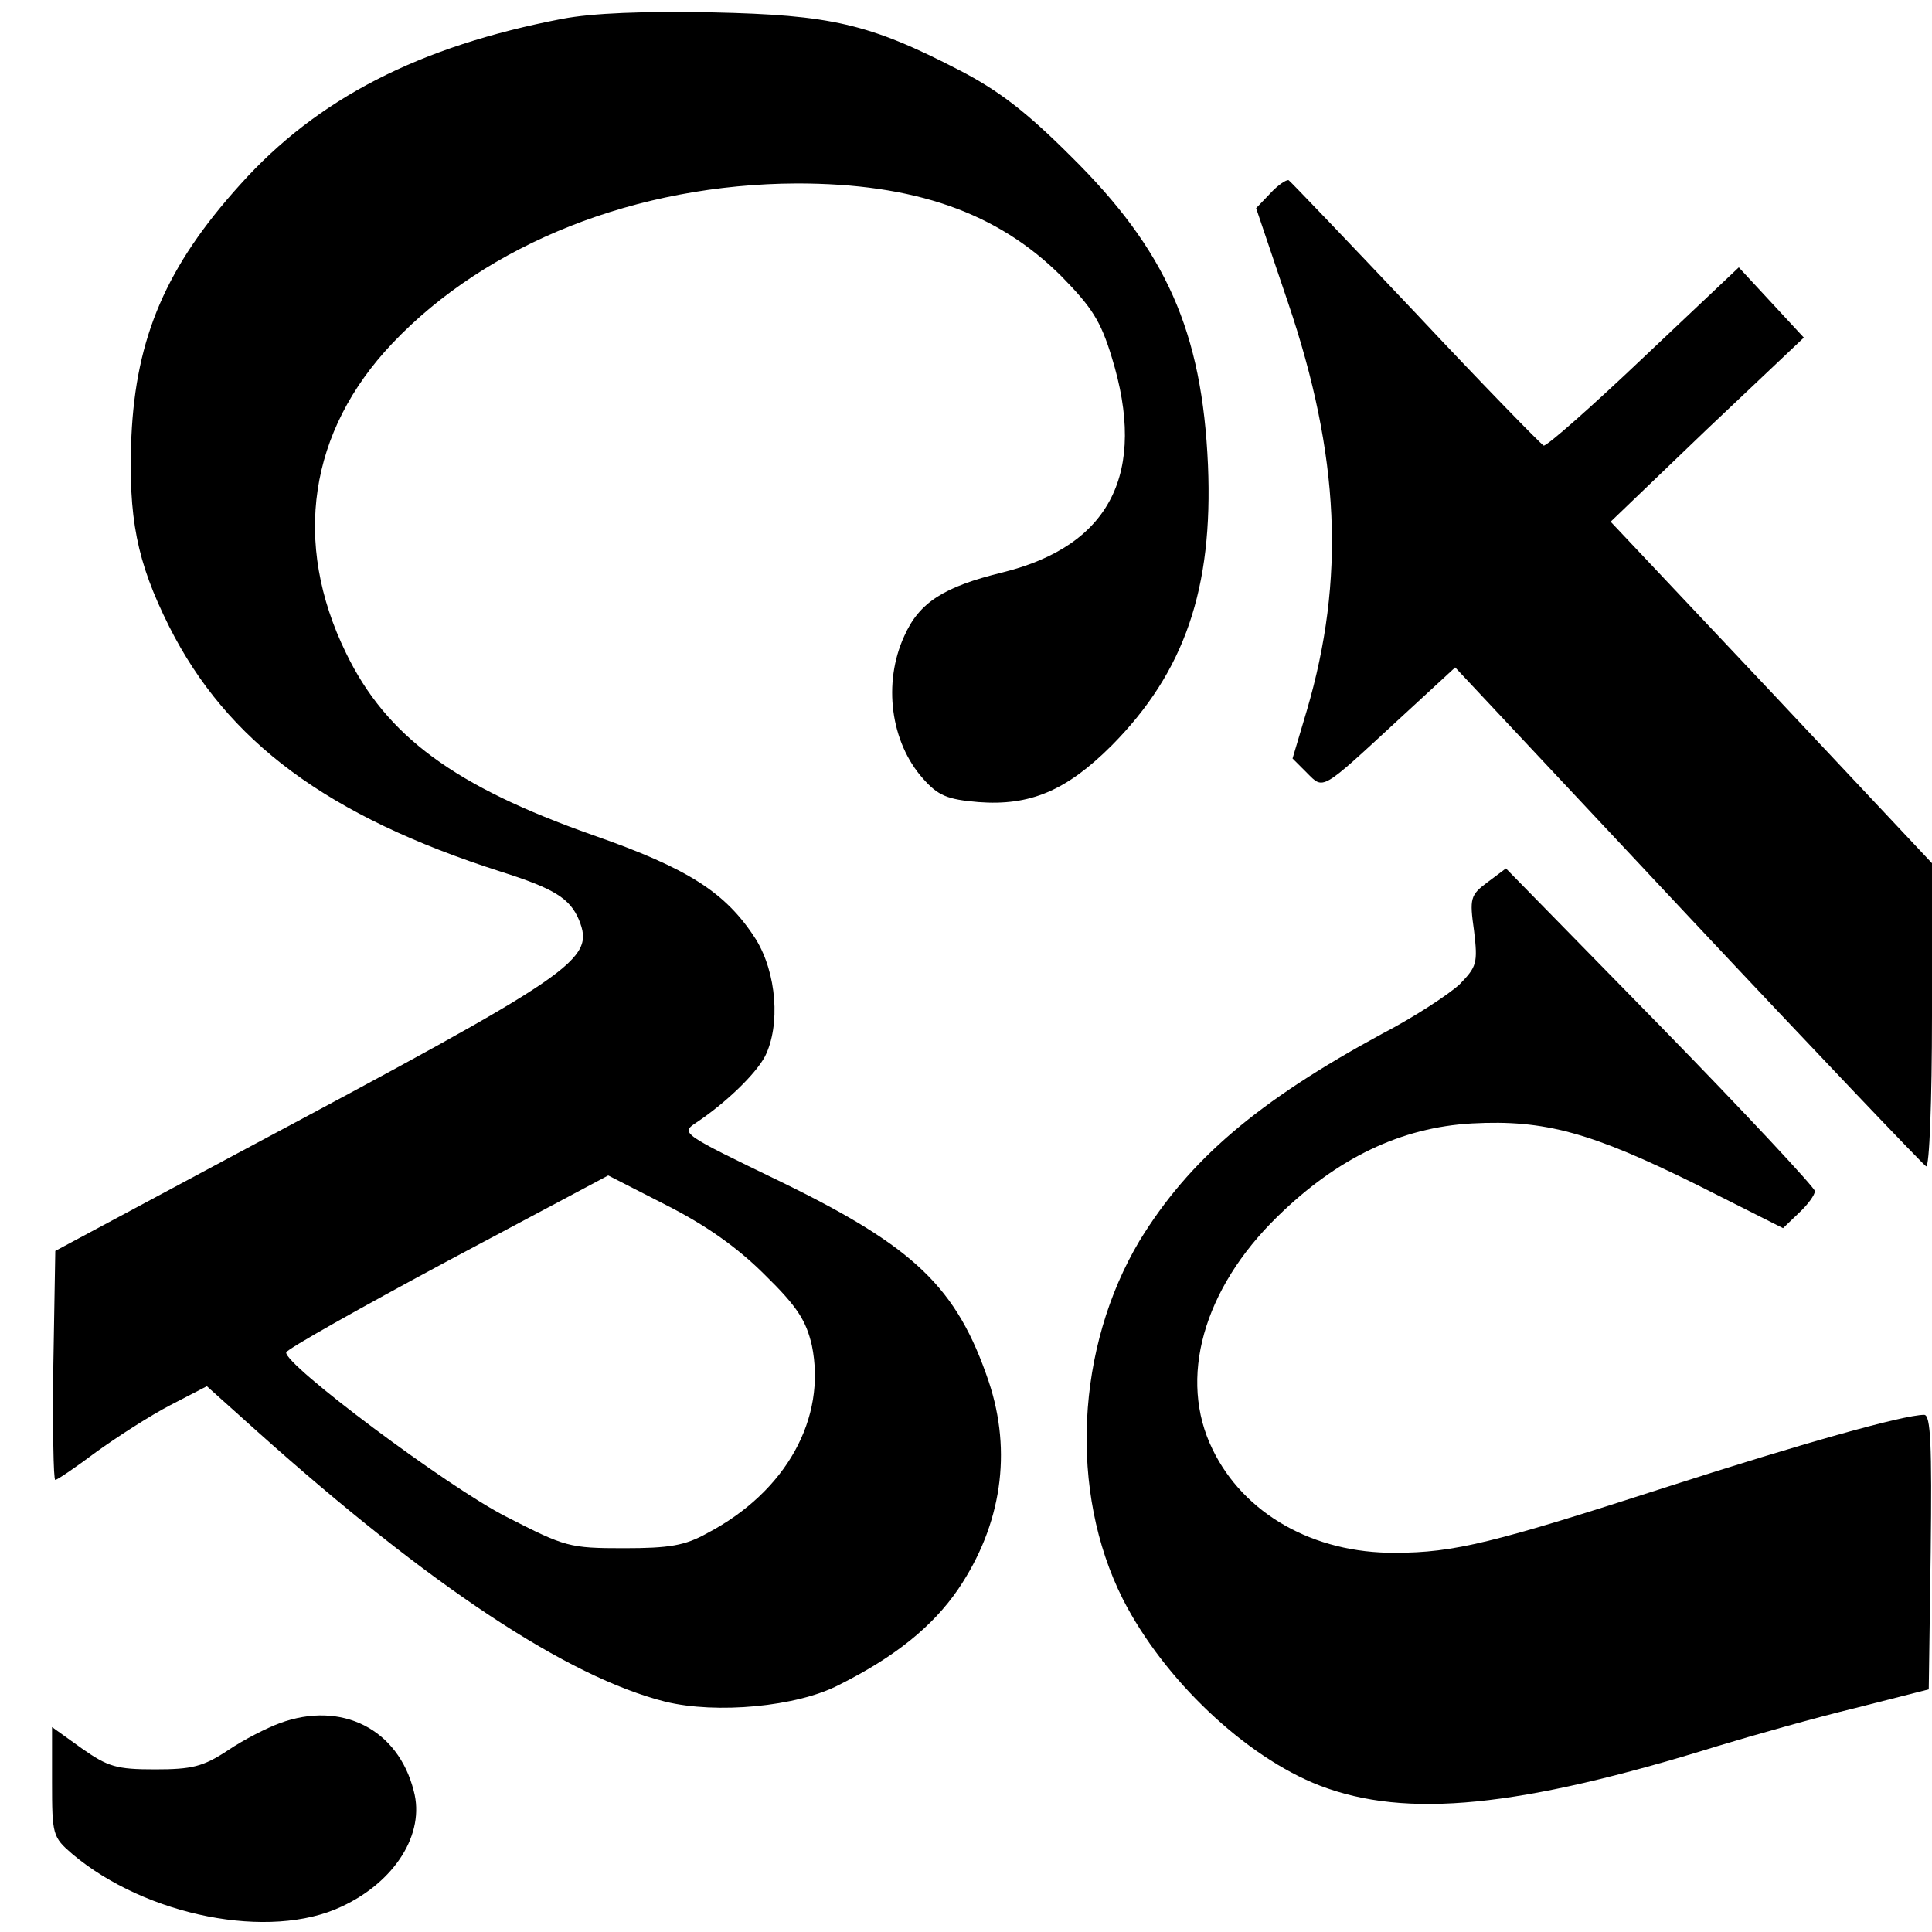
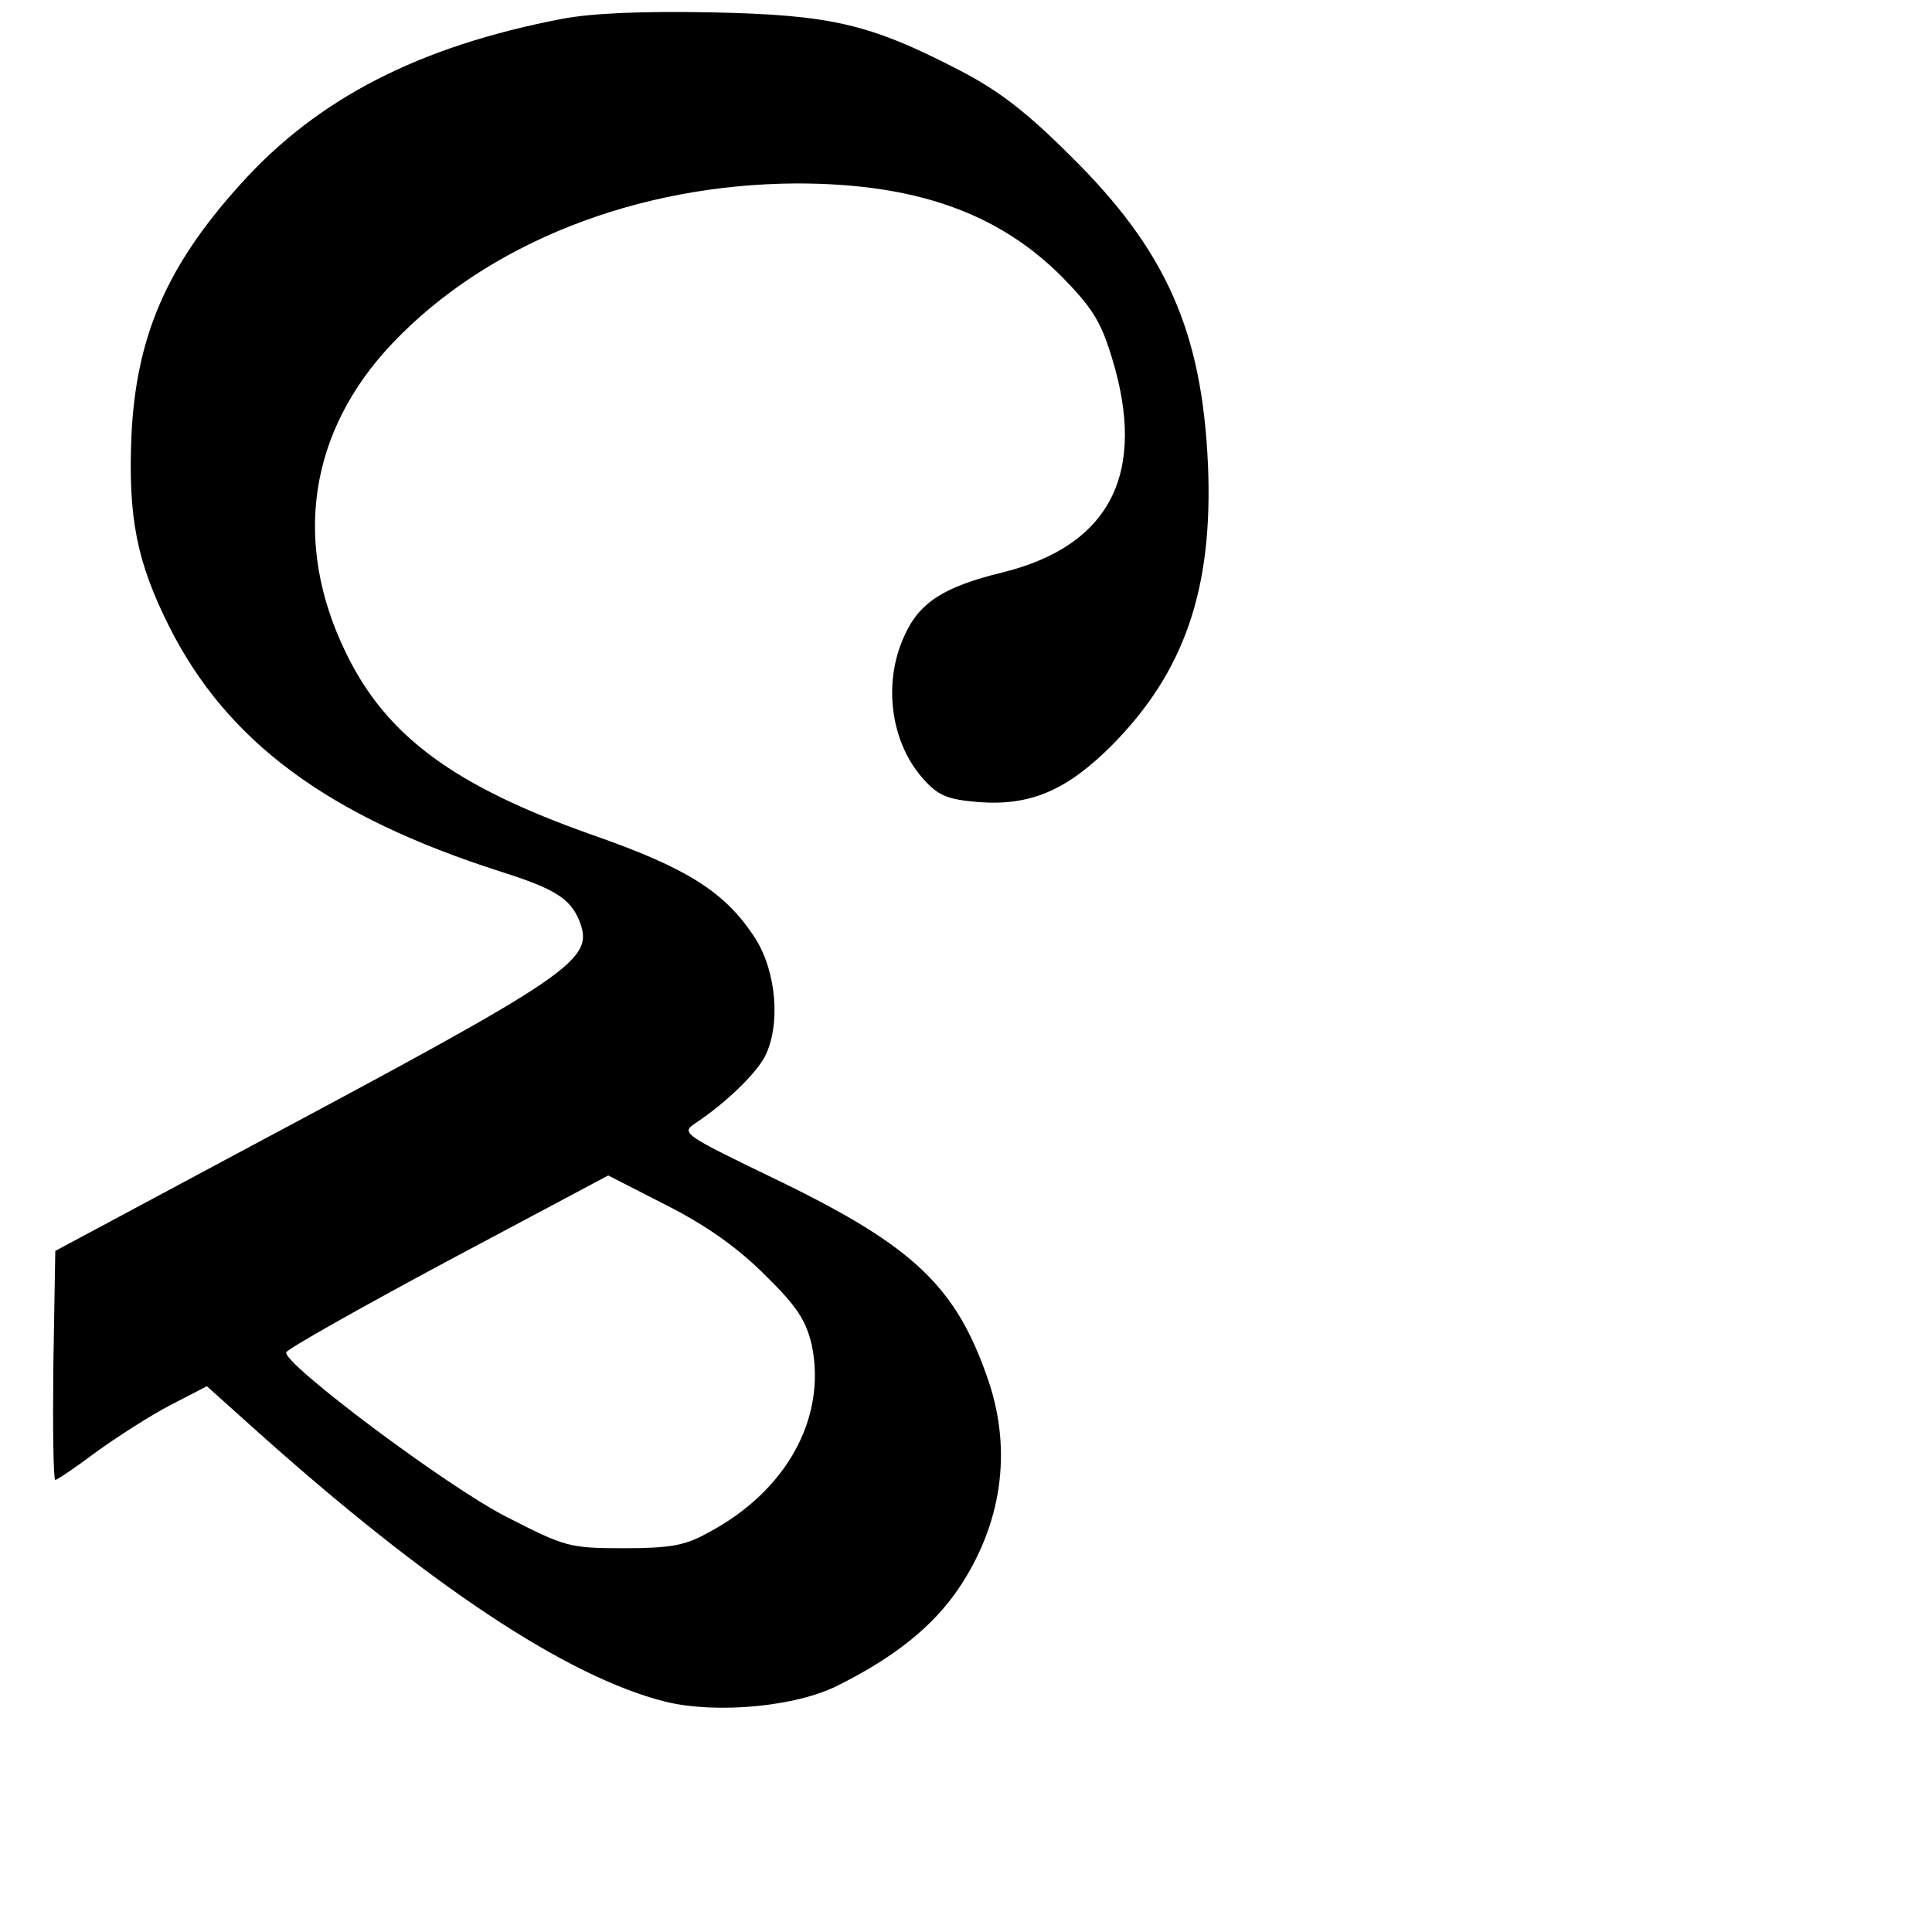
<svg xmlns="http://www.w3.org/2000/svg" version="1.0" width="100mm" height="100mm" viewBox="0 0 297 294" preserveAspectRatio="xMidYMid meet">
  <g transform="translate(0,294) scale(0.1,-0.1)" fill="#000000" stroke="none">
-     <path d="M864 2926 c-219 -42 -376 -122 -495 -255 -113 -125 -160 -234 -167 -387 -5 -125 8 -192 58 -292 89 -177 244 -292 510 -377 82 -26 106 -41 120 -74 25 -62 -2 -80 -525 -359 l-280 -150 -3 -176 c-1 -97 0 -176 3 -176 3 0 31 19 63 43 32 23 83 56 114 72 l56 29 78 -70 c265 -237 476 -377 627 -415 78 -19 202 -8 267 26 86 43 144 90 183 147 67 99 83 211 47 319 -49 145 -114 207 -319 307 -153 74 -155 75 -131 91 45 30 91 74 106 102 24 48 18 128 -14 180 -46 72 -104 109 -250 160 -213 75 -318 152 -380 280 -83 170 -57 341 71 476 146 154 376 245 622 246 180 0 308 -44 407 -143 46 -47 60 -68 77 -124 55 -178 -2 -290 -168 -331 -90 -22 -128 -46 -151 -98 -33 -72 -21 -163 29 -219 23 -26 37 -32 85 -36 79 -6 135 17 205 87 112 113 156 241 148 431 -9 205 -64 330 -211 475 -68 68 -111 101 -171 132 -139 72 -198 85 -380 89 -105 2 -184 -1 -231 -10z m312 -1931 c50 -49 63 -70 72 -108 23 -112 -39 -225 -161 -289 -34 -19 -58 -23 -128 -23 -84 0 -90 2 -180 48 -91 46 -343 235 -339 253 1 5 113 68 249 141 l246 131 90 -46 c61 -31 109 -65 151 -107z" />
-     <path d="M1953 2658 l-22 -23 49 -145 c80 -236 88 -426 29 -627 l-22 -74 22 -22 c26 -26 21 -29 139 80 l89 82 358 -382 c197 -210 362 -383 366 -385 5 -2 9 102 9 231 l0 235 -247 263 -247 262 148 142 149 141 -50 54 -50 54 -146 -138 c-80 -76 -149 -137 -154 -136 -4 2 -93 93 -197 204 -104 110 -192 202 -195 204 -4 1 -17 -8 -28 -20z" />
-     <path d="M2287 1599 c-27 -20 -28 -25 -21 -75 6 -50 4 -55 -22 -82 -16 -15 -69 -50 -119 -76 -192 -104 -297 -194 -373 -318 -98 -164 -109 -386 -26 -551 63 -124 189 -243 303 -287 133 -51 306 -34 612 61 53 16 148 43 210 58 l114 29 3 211 c2 165 0 211 -10 211 -32 0 -191 -45 -393 -110 -269 -87 -330 -102 -420 -102 -126 -1 -233 60 -281 159 -53 108 -15 246 100 358 92 90 190 137 299 143 112 6 183 -14 345 -94 l133 -67 24 23 c14 13 25 28 25 34 -1 6 -107 120 -238 254 l-237 242 -28 -21z" />
-     <path d="M430 306 c-19 -7 -55 -25 -80 -42 -38 -25 -55 -29 -112 -29 -59 0 -72 4 -112 32 l-46 33 0 -84 c0 -82 1 -85 31 -111 114 -96 304 -133 414 -81 82 38 129 112 111 178 -24 95 -111 139 -206 104z" />
+     <path d="M864 2926 c-219 -42 -376 -122 -495 -255 -113 -125 -160 -234 -167 -387 -5 -125 8 -192 58 -292 89 -177 244 -292 510 -377 82 -26 106 -41 120 -74 25 -62 -2 -80 -525 -359 l-280 -150 -3 -176 c-1 -97 0 -176 3 -176 3 0 31 19 63 43 32 23 83 56 114 72 l56 29 78 -70 c265 -237 476 -377 627 -415 78 -19 202 -8 267 26 86 43 144 90 183 147 67 99 83 211 47 319 -49 145 -114 207 -319 307 -153 74 -155 75 -131 91 45 30 91 74 106 102 24 48 18 128 -14 180 -46 72 -104 109 -250 160 -213 75 -318 152 -380 280 -83 170 -57 341 71 476 146 154 376 245 622 246 180 0 308 -44 407 -143 46 -47 60 -68 77 -124 55 -178 -2 -290 -168 -331 -90 -22 -128 -46 -151 -98 -33 -72 -21 -163 29 -219 23 -26 37 -32 85 -36 79 -6 135 17 205 87 112 113 156 241 148 431 -9 205 -64 330 -211 475 -68 68 -111 101 -171 132 -139 72 -198 85 -380 89 -105 2 -184 -1 -231 -10m312 -1931 c50 -49 63 -70 72 -108 23 -112 -39 -225 -161 -289 -34 -19 -58 -23 -128 -23 -84 0 -90 2 -180 48 -91 46 -343 235 -339 253 1 5 113 68 249 141 l246 131 90 -46 c61 -31 109 -65 151 -107z" />
  </g>
</svg>